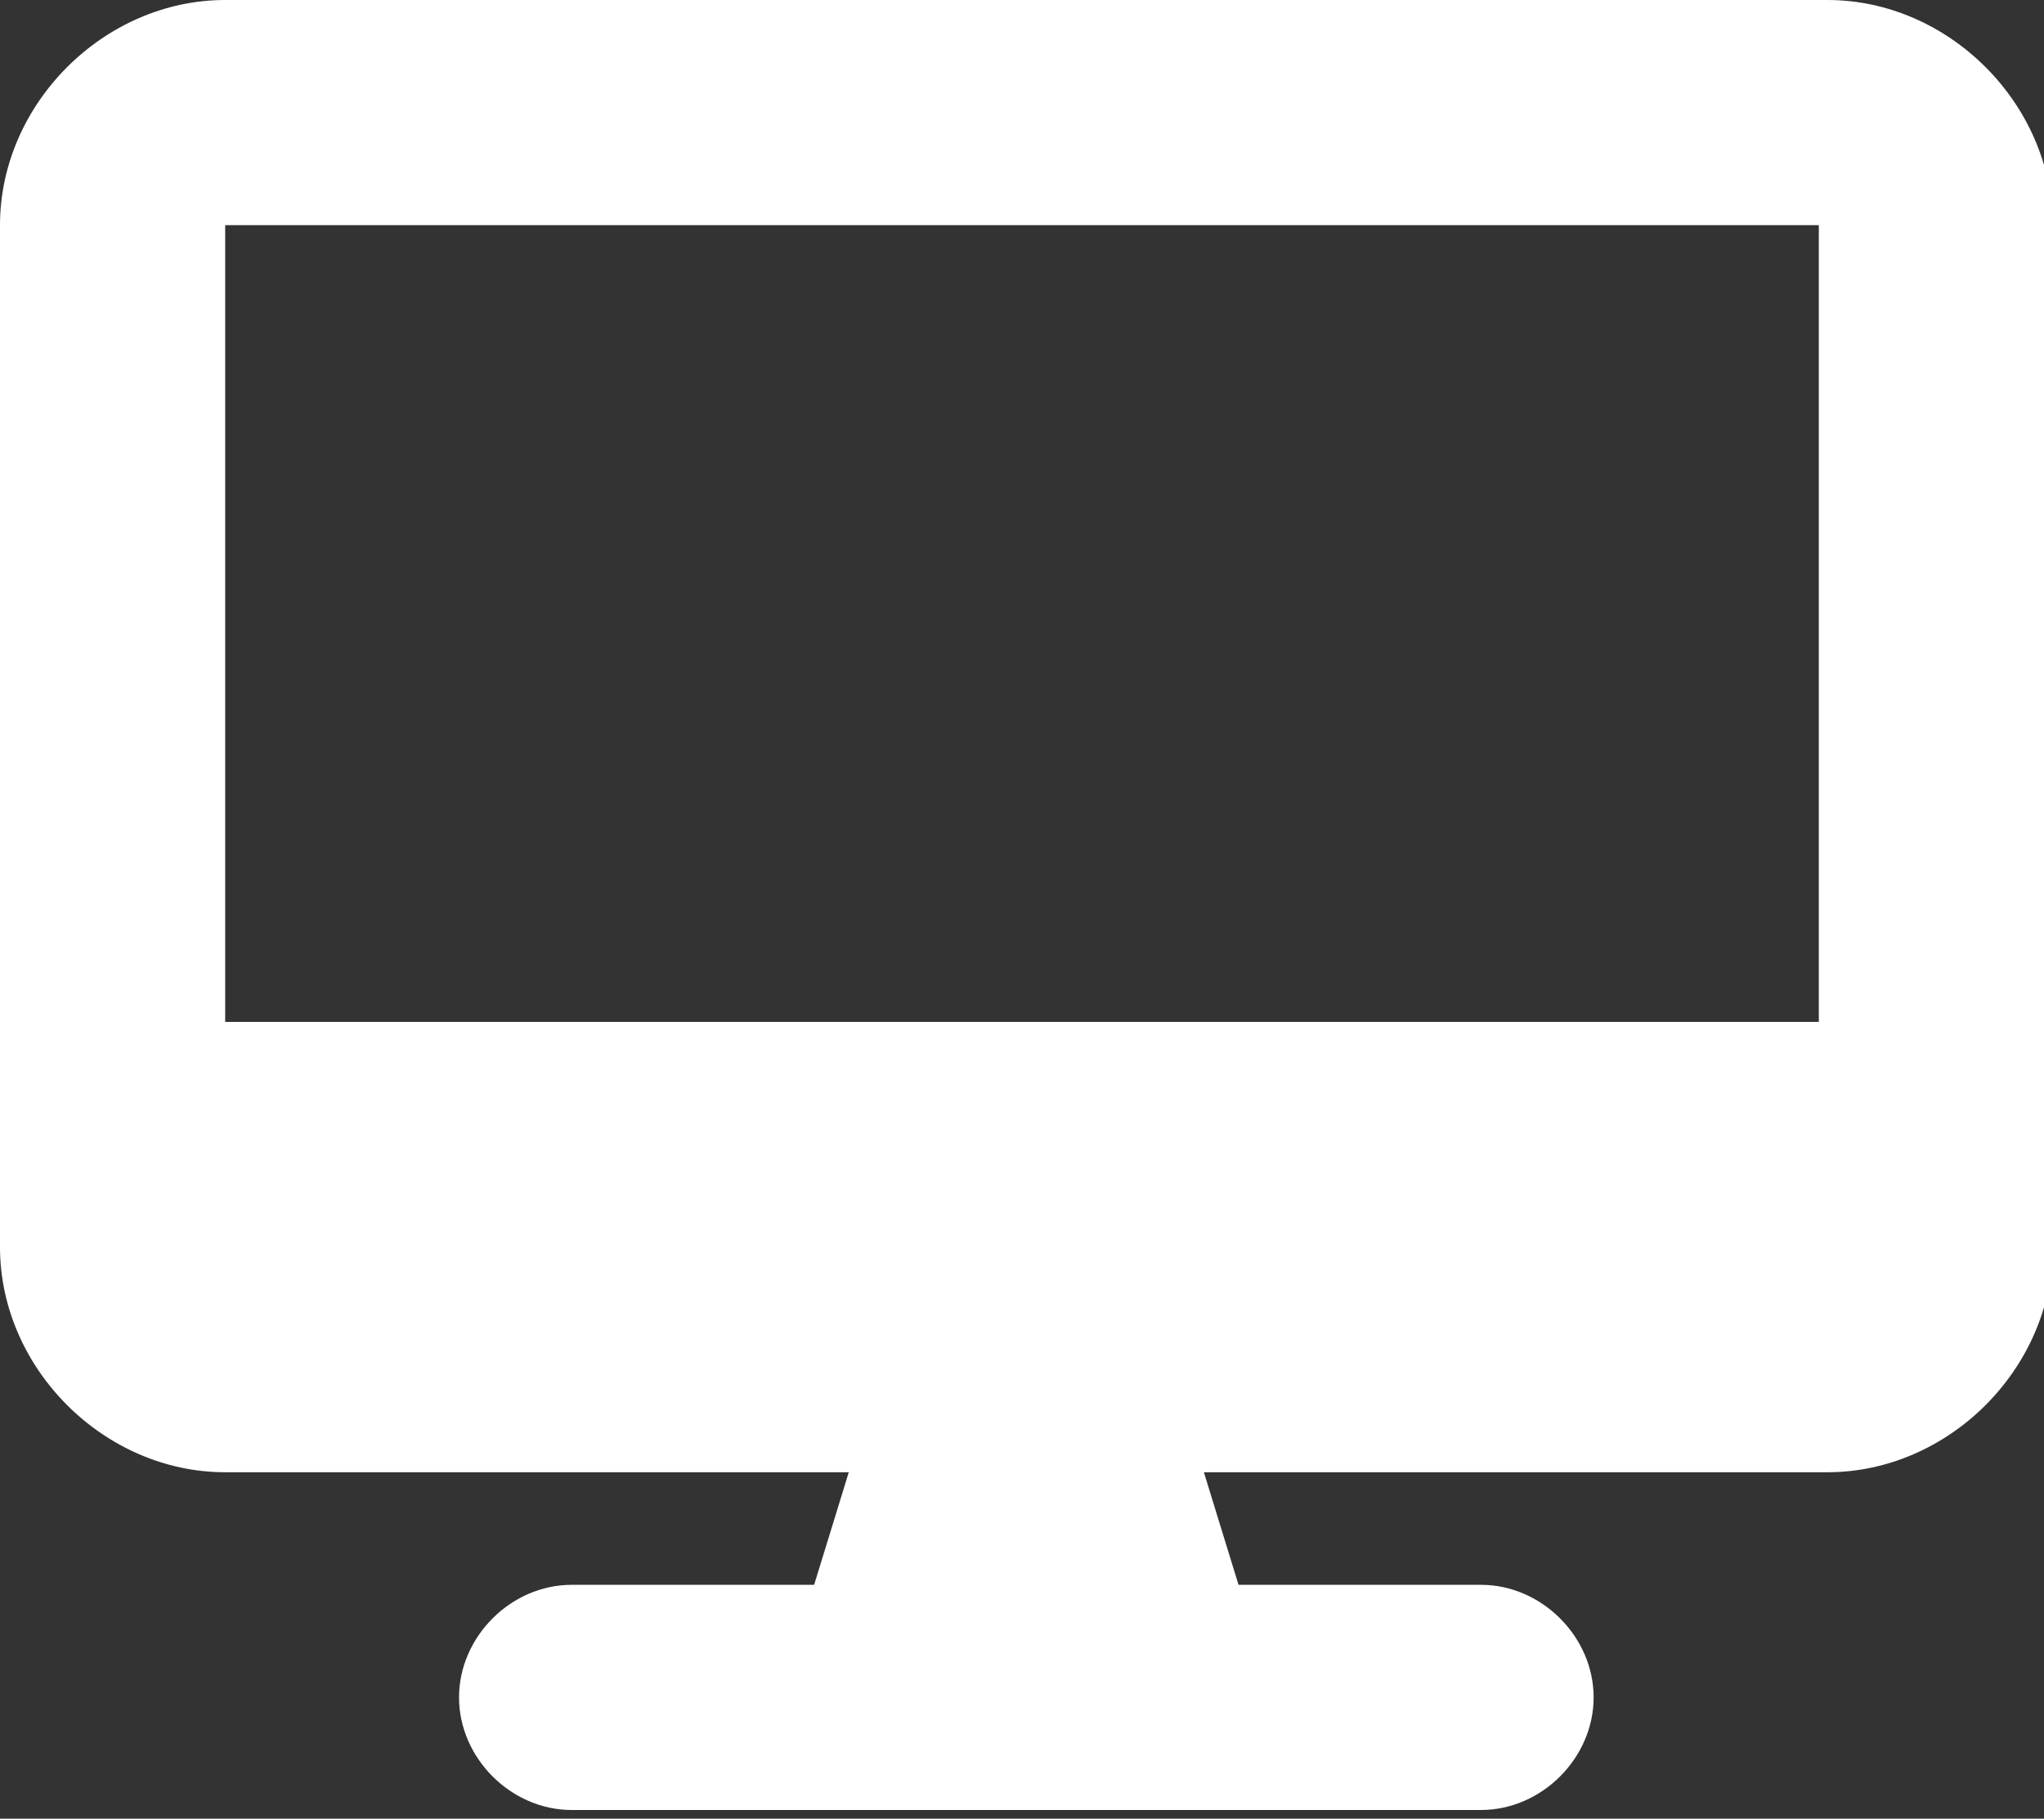
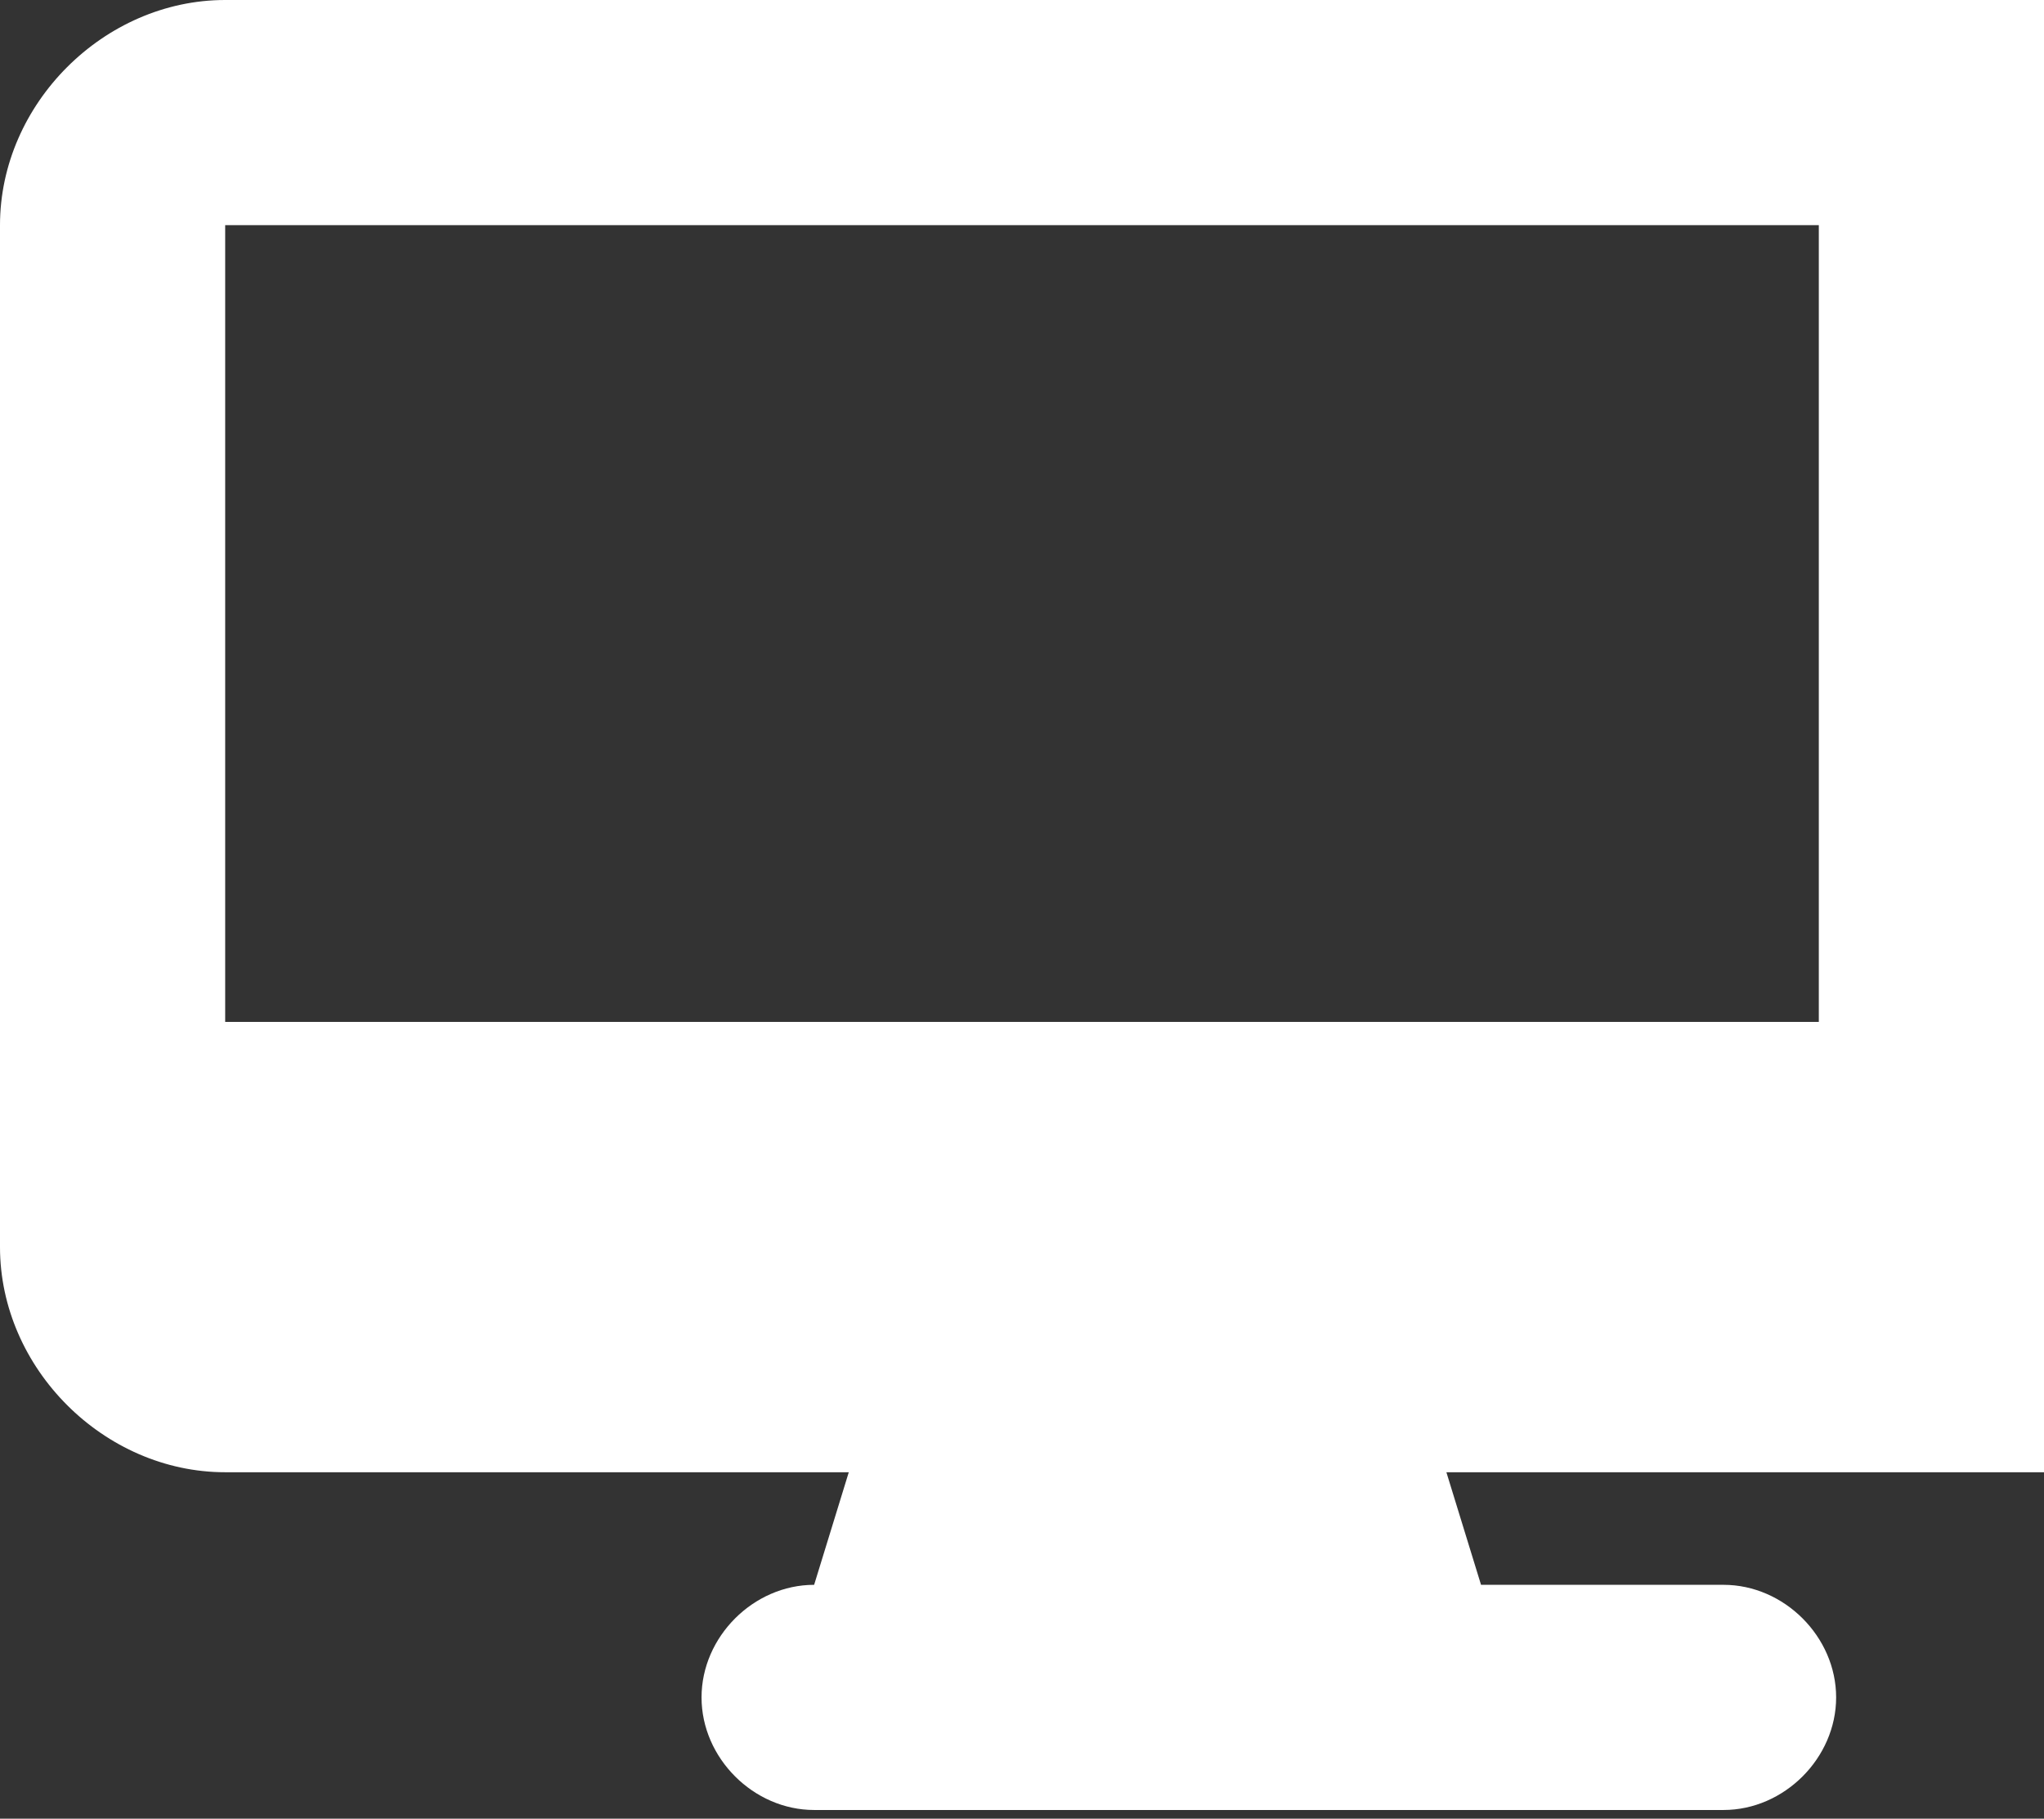
<svg xmlns="http://www.w3.org/2000/svg" id="_レイヤー_1" data-name=" レイヤー 1" version="1.1" viewBox="0 0 23.6 21">
  <rect x="0" y="0" width="23.6" height="21" fill="#333333" stroke="none" />
  <defs>
    <style>
      .cls-1 {
        fill: #fff;
        stroke-width: 0px;
      }
    </style>
  </defs>
-   <path class="cls-1" d="M2.6,0C1.2,0,0,1.2,0,2.6v11.8c0,1.4,1.2,2.6,2.6,2.6h7.2l-.4,1.3h-2.8c-.7,0-1.3.6-1.3,1.3s.6,1.3,1.3,1.3h10.5c.7,0,1.3-.6,1.3-1.3s-.6-1.3-1.3-1.3h-2.8l-.4-1.3h7.2c1.4,0,2.6-1.2,2.6-2.6V2.6c0-1.4-1.2-2.6-2.6-2.6H2.6ZM21,2.6v9.2H2.6V2.6h18.4Z" />
+   <path class="cls-1" d="M2.6,0C1.2,0,0,1.2,0,2.6v11.8c0,1.4,1.2,2.6,2.6,2.6h7.2l-.4,1.3c-.7,0-1.3.6-1.3,1.3s.6,1.3,1.3,1.3h10.5c.7,0,1.3-.6,1.3-1.3s-.6-1.3-1.3-1.3h-2.8l-.4-1.3h7.2c1.4,0,2.6-1.2,2.6-2.6V2.6c0-1.4-1.2-2.6-2.6-2.6H2.6ZM21,2.6v9.2H2.6V2.6h18.4Z" />
</svg>